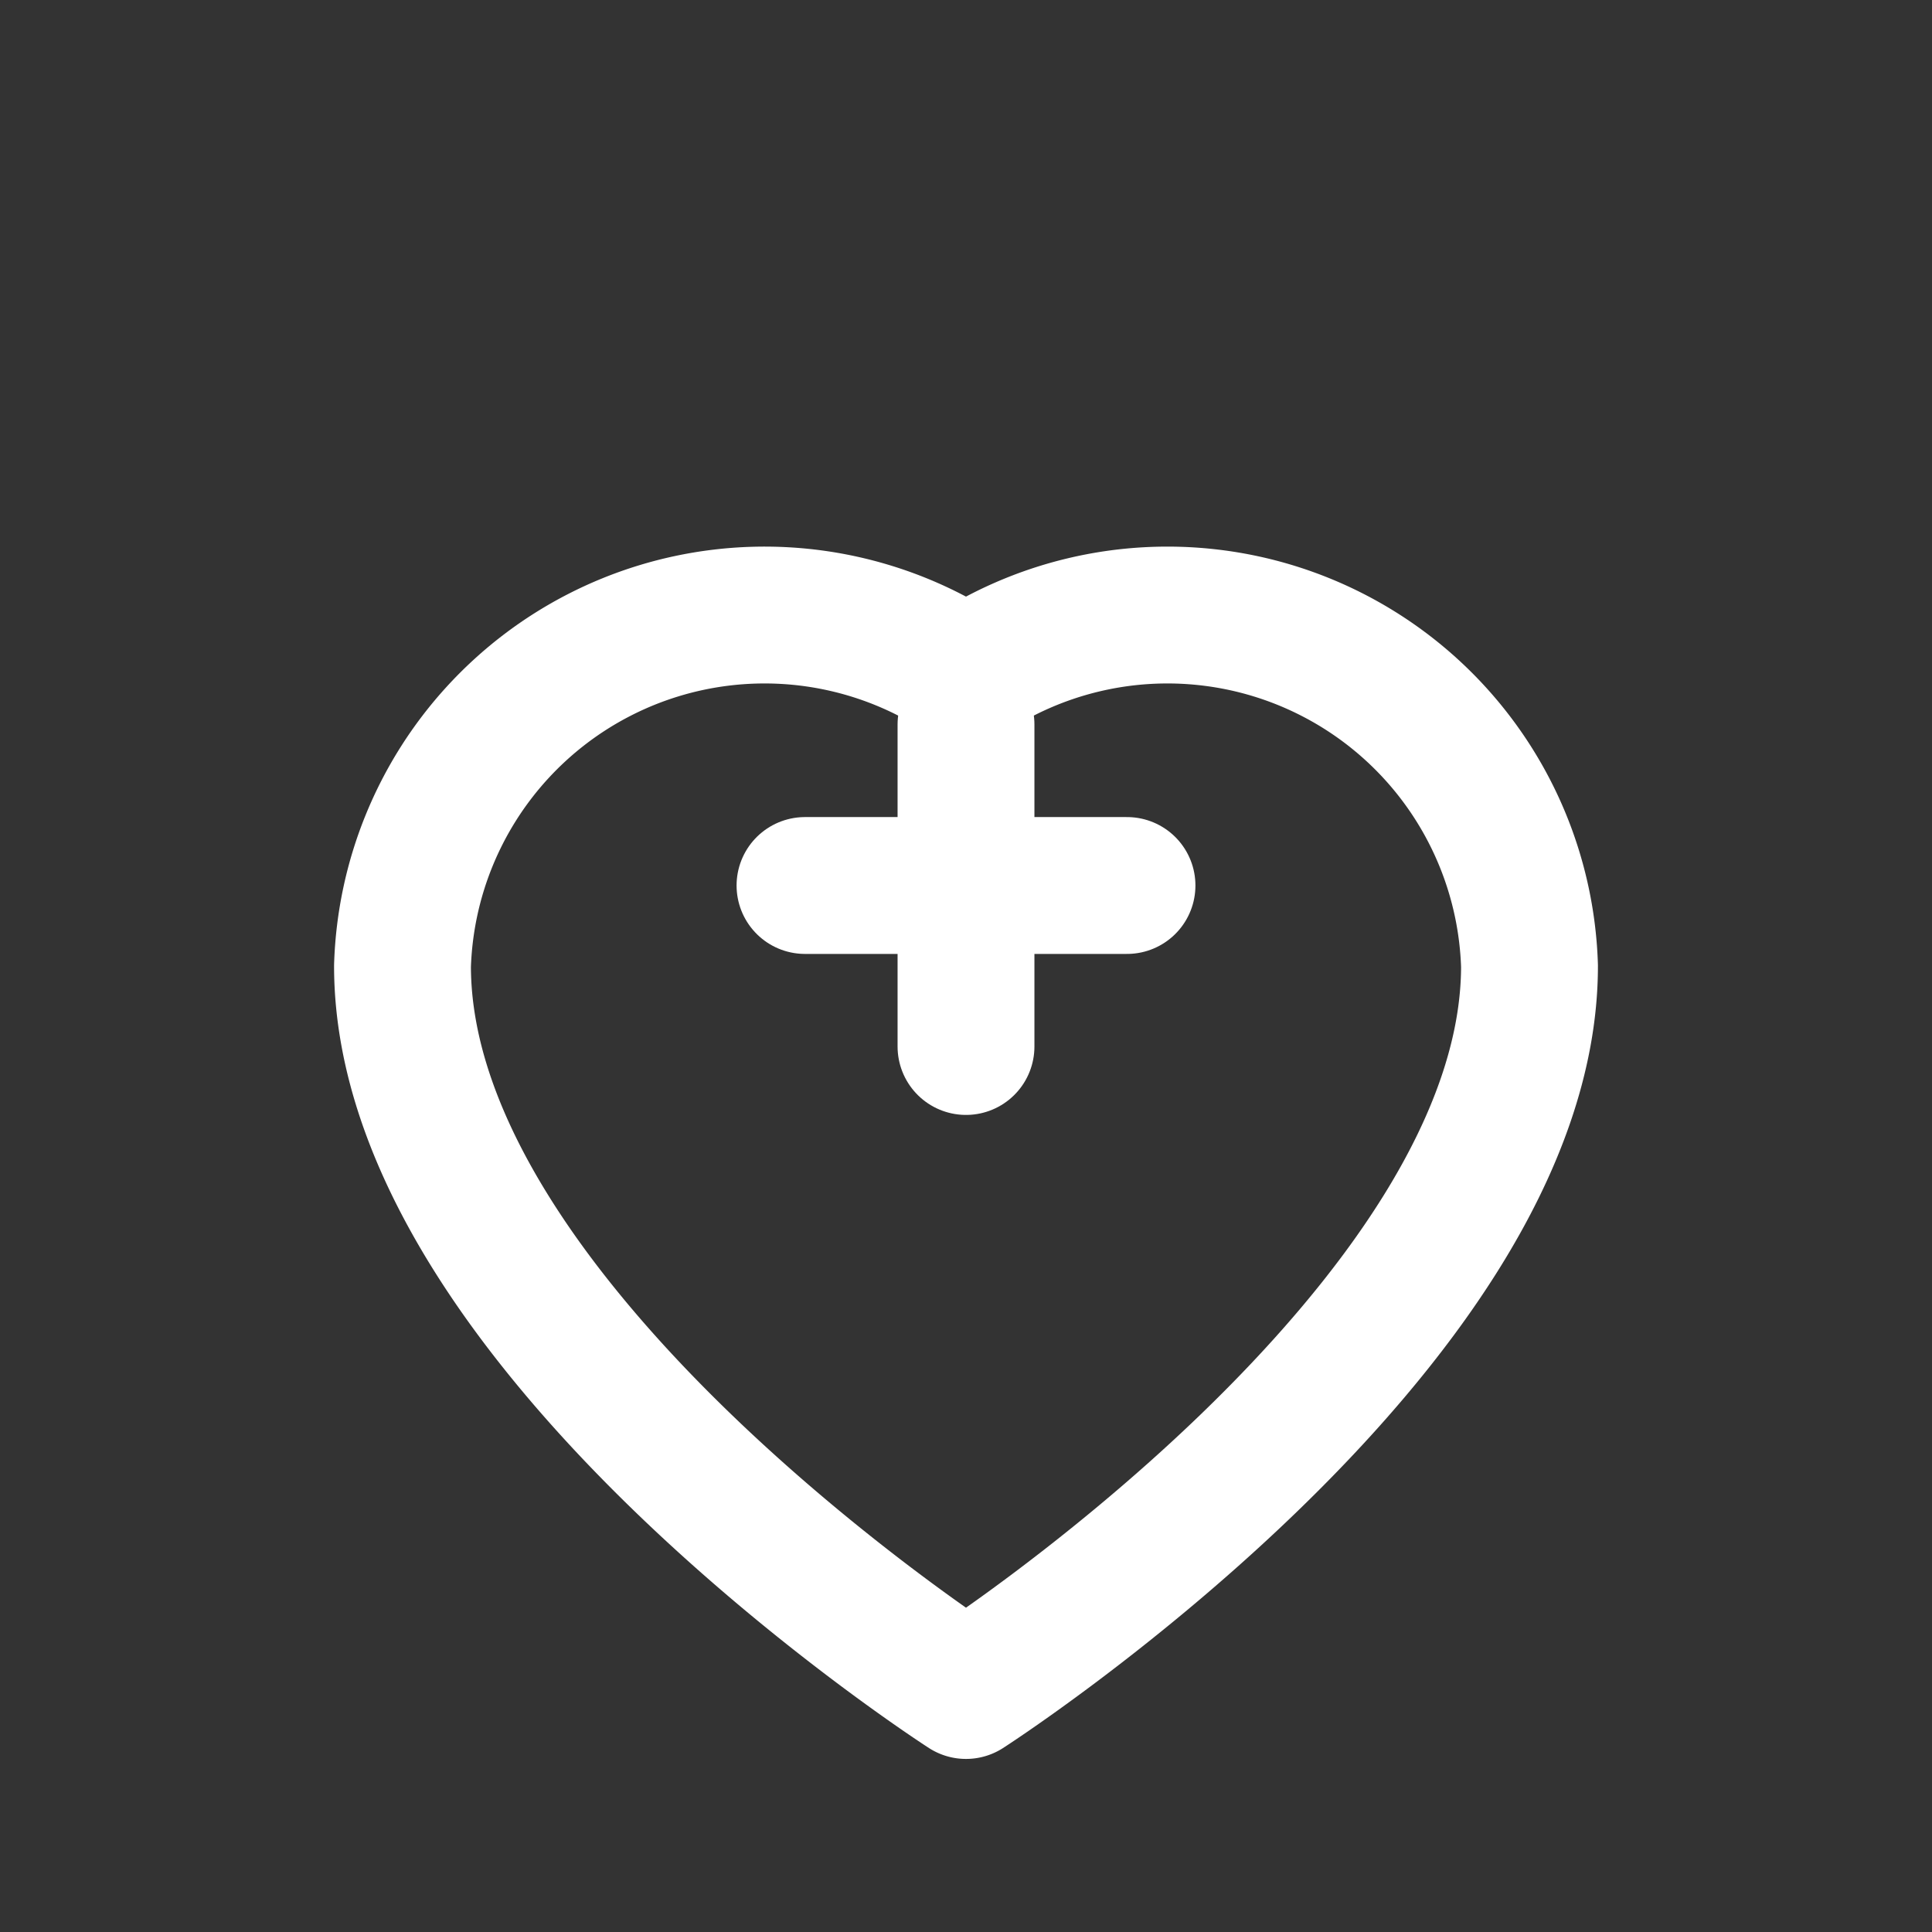
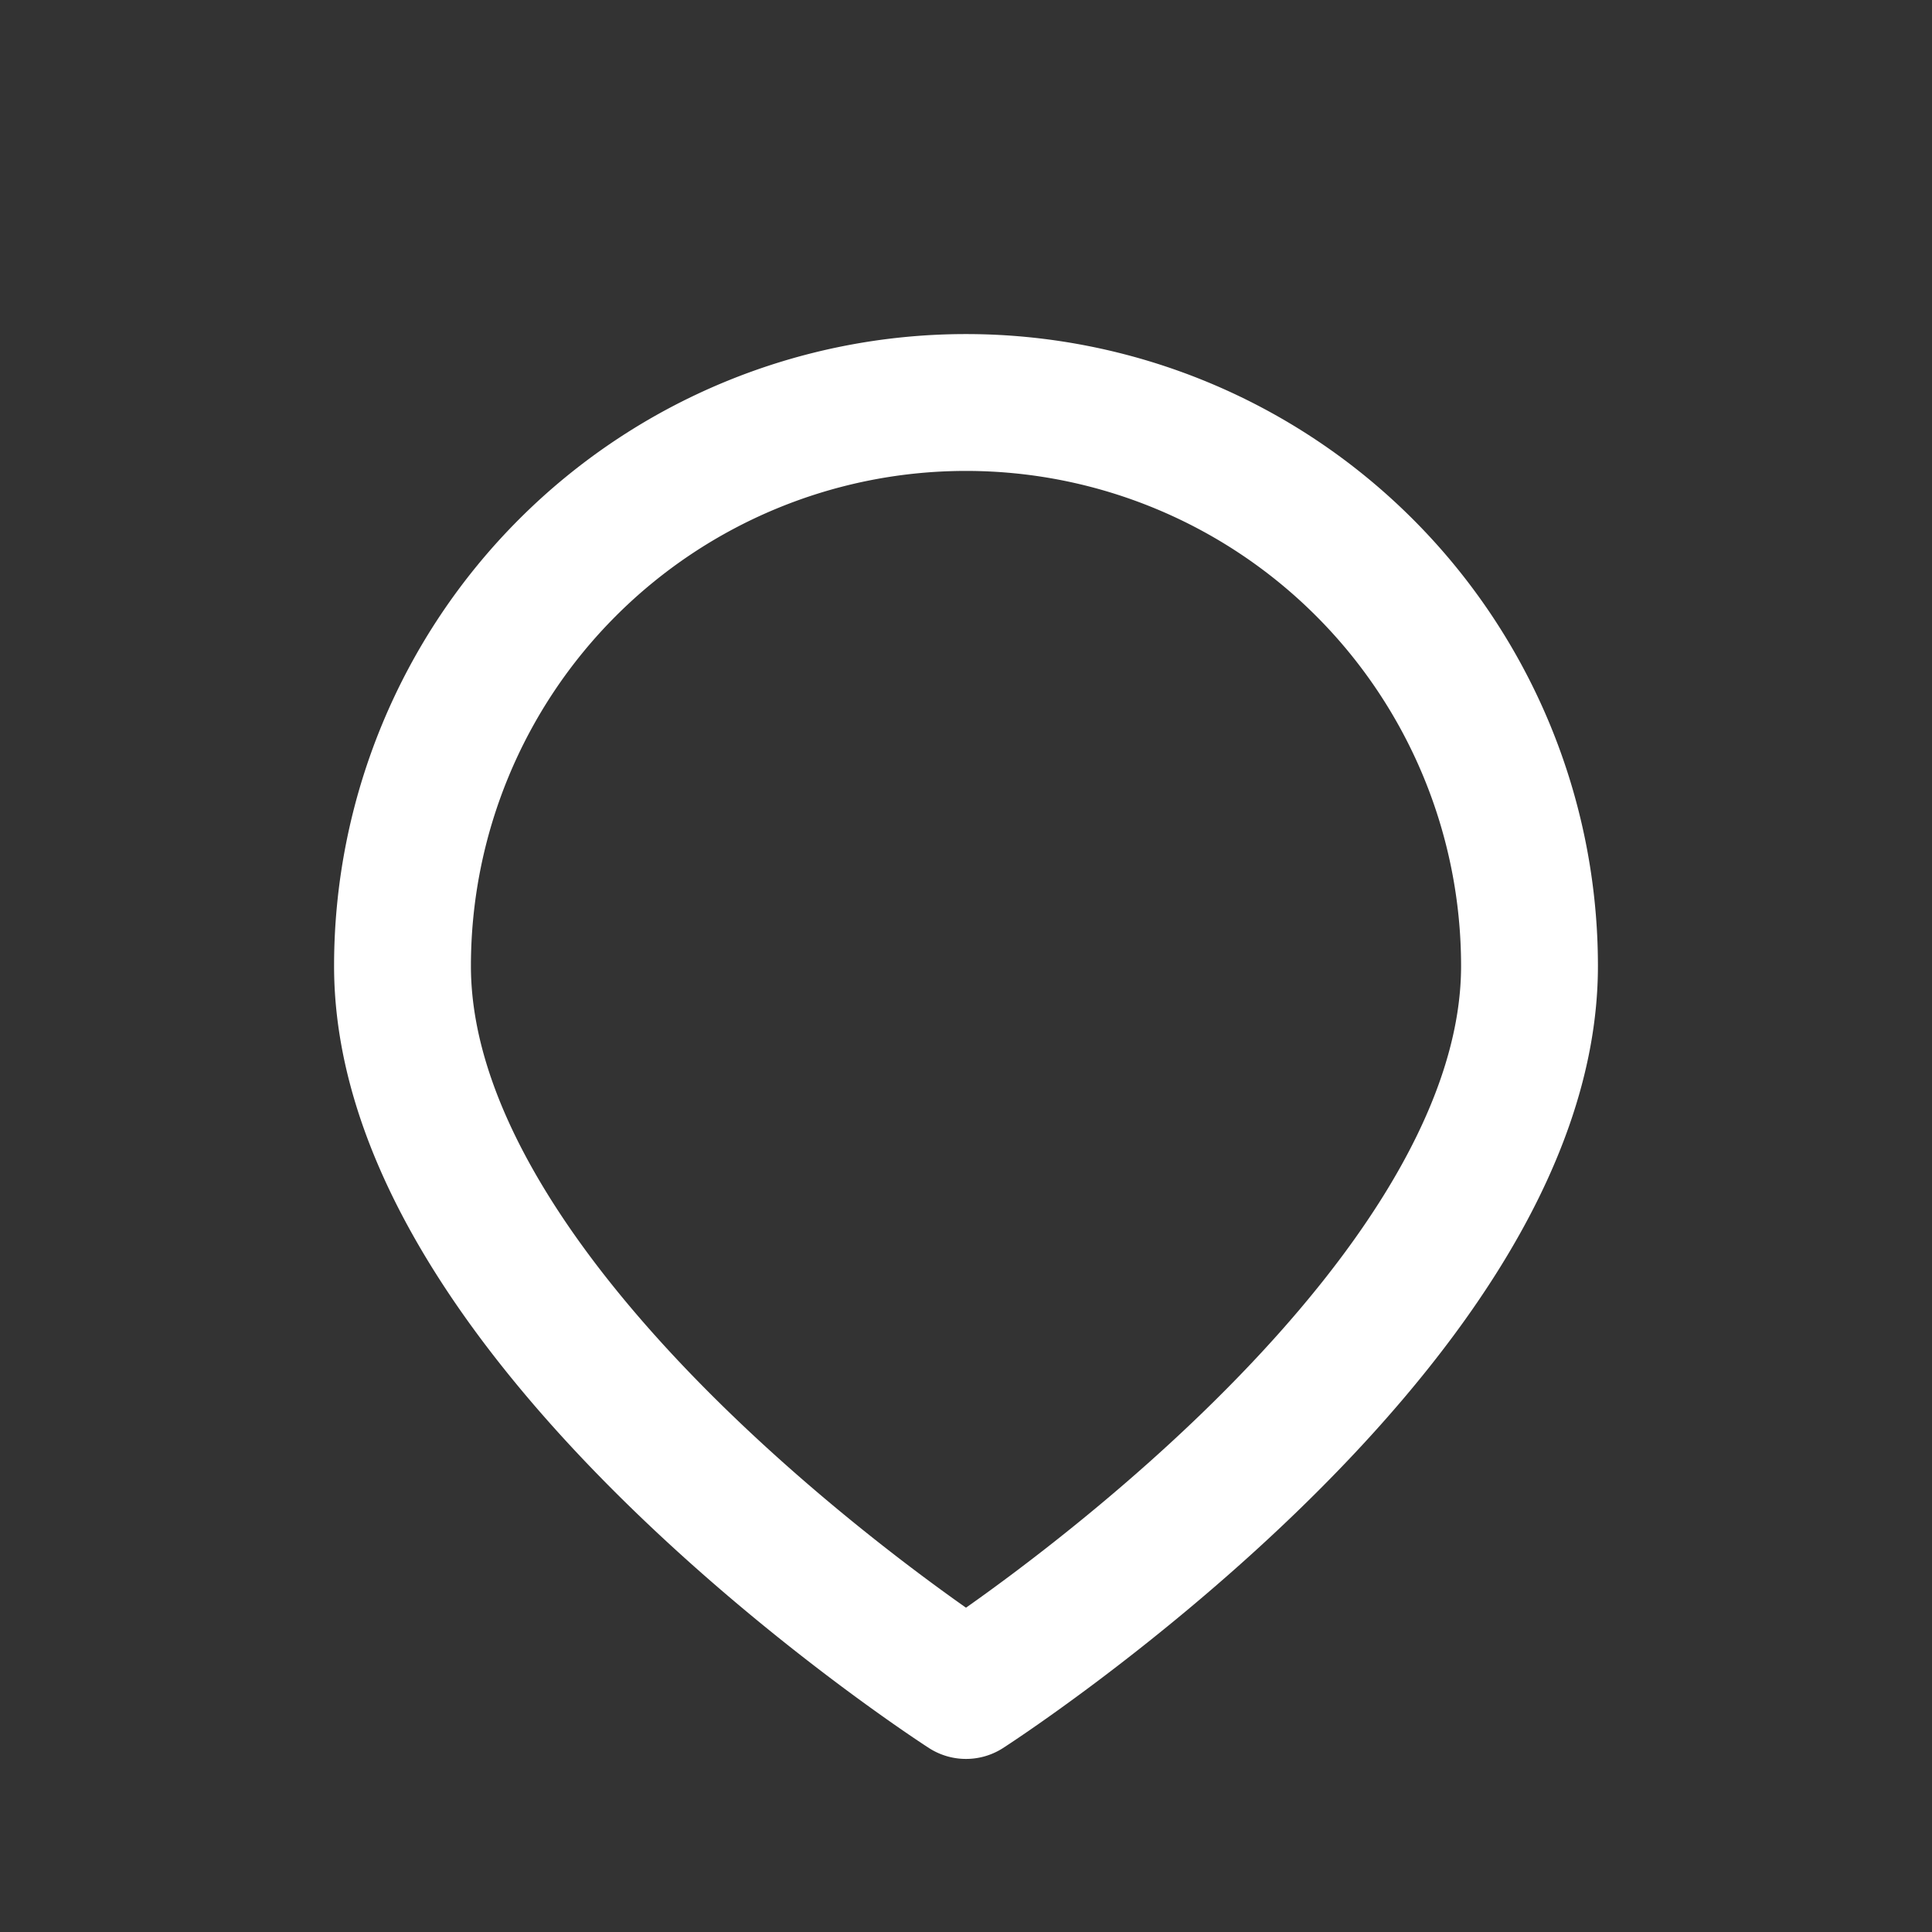
<svg xmlns="http://www.w3.org/2000/svg" viewBox="0 0 24 24" fill="none" stroke="#FFFFFF" stroke-width="1.7" stroke-linecap="round" stroke-linejoin="round">
  <rect x="0" y="0" width="24" height="24" fill="#333333" stroke="none" />
-   <path d="M12 21s-7-4.5-7-9a4.5 4.5 0 0 1 7-3.6A4.5 4.5 0 0 1 19 12c0 4.5-7 9-7 9z" />
-   <path d="M12 9v4M10 11h4" />
+   <path d="M12 21s-7-4.5-7-9A4.5 4.5 0 0 1 19 12c0 4.5-7 9-7 9z" />
</svg>